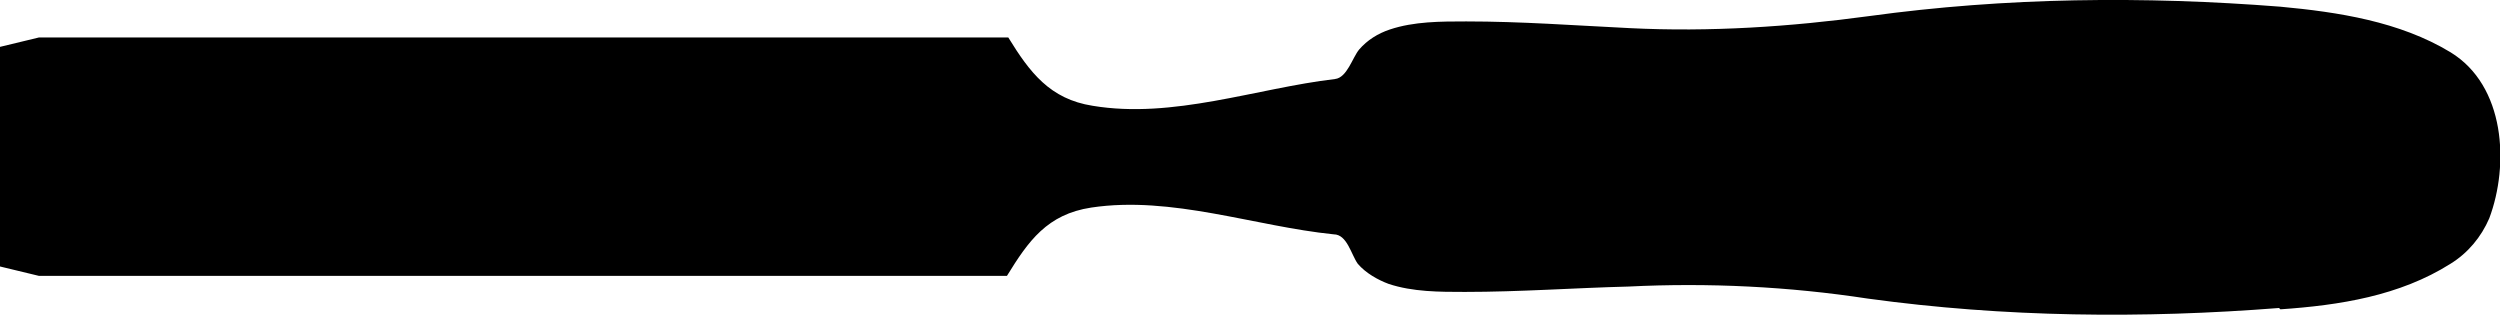
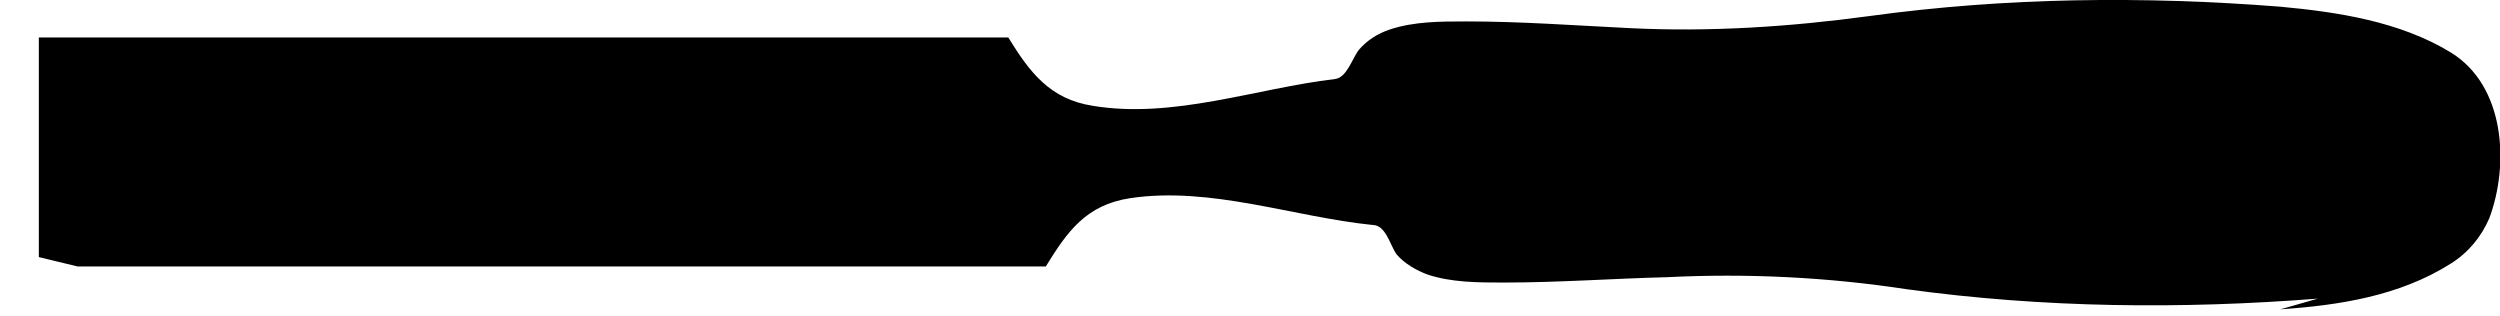
<svg xmlns="http://www.w3.org/2000/svg" id="Ebene_2" data-name="Ebene 2" viewBox="0 0 18.67 2.36">
  <defs>
    <style>
      .cls-1 {
        fill: #000000;
        stroke-width: 0px;
      }
    </style>
  </defs>
  <g id="Layer_1" data-name="Layer 1">
-     <path fill="#000000" class="cls-1" d="M17.03,2.31c.44-.03.89-.1,1.27-.34.13-.08.23-.2.29-.34.15-.4.12-.99-.29-1.24-.38-.23-.84-.3-1.27-.34-1.02-.08-2.05-.07-3.07.07-.59.08-1.19.12-1.79.09-.41-.02-.81-.05-1.22-.05-.19,0-.39,0-.57.06-.09.03-.17.08-.23.15-.05.06-.09.21-.18.22-.59.07-1.21.3-1.81.2-.32-.05-.47-.25-.63-.51H.29s-.29.07-.29.07v1.64l.29.07h7.23c.16-.26.3-.46.63-.51.6-.09,1.22.14,1.81.2.1,0,.13.15.18.22.06.07.15.12.23.15.18.06.38.06.57.06.41,0,.82-.03,1.22-.04.6-.03,1.2,0,1.79.09,1.02.14,2.05.15,3.07.07Z" />
+     <path fill="#000000" class="cls-1" d="M17.03,2.31c.44-.03.89-.1,1.27-.34.13-.08.23-.2.29-.34.15-.4.12-.99-.29-1.24-.38-.23-.84-.3-1.27-.34-1.02-.08-2.05-.07-3.07.07-.59.08-1.19.12-1.79.09-.41-.02-.81-.05-1.22-.05-.19,0-.39,0-.57.06-.09.03-.17.08-.23.15-.05.06-.09.21-.18.22-.59.07-1.21.3-1.81.2-.32-.05-.47-.25-.63-.51H.29v1.64l.29.07h7.23c.16-.26.3-.46.63-.51.6-.09,1.22.14,1.81.2.1,0,.13.15.18.22.06.07.15.12.23.15.18.06.38.06.57.06.41,0,.82-.03,1.22-.04.6-.03,1.2,0,1.79.09,1.02.14,2.05.15,3.07.07Z" />
  </g>
</svg>